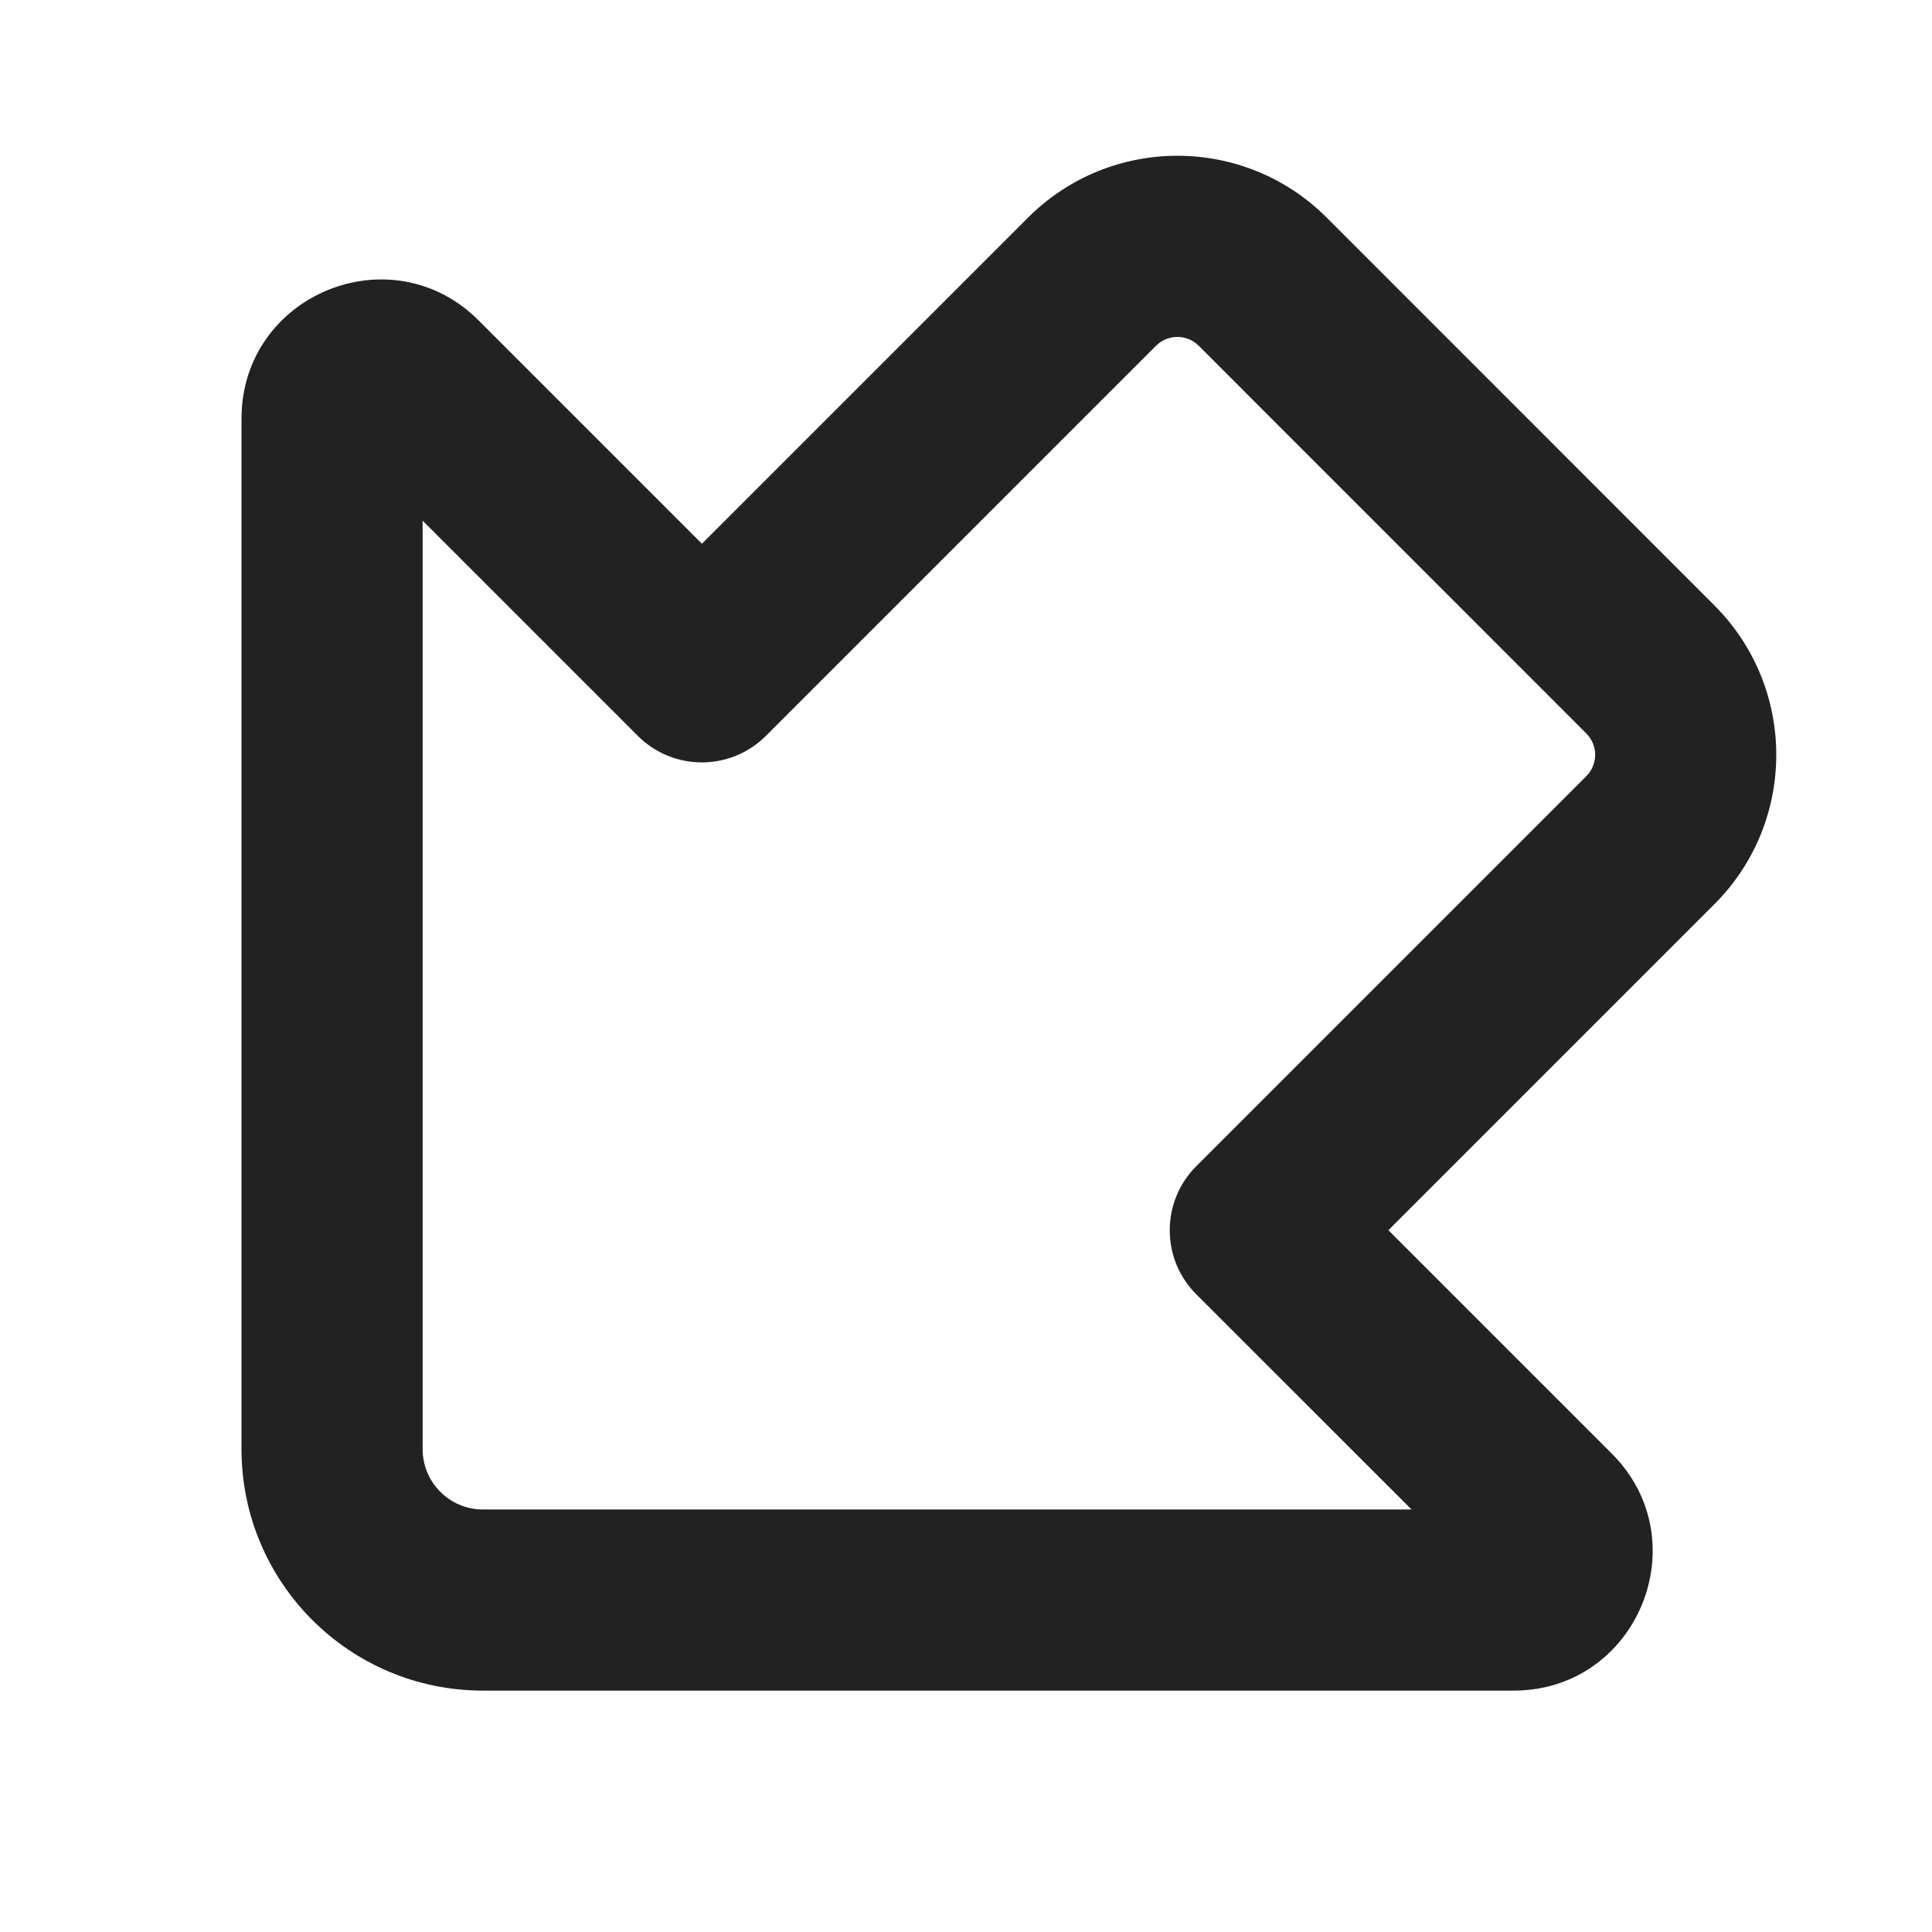
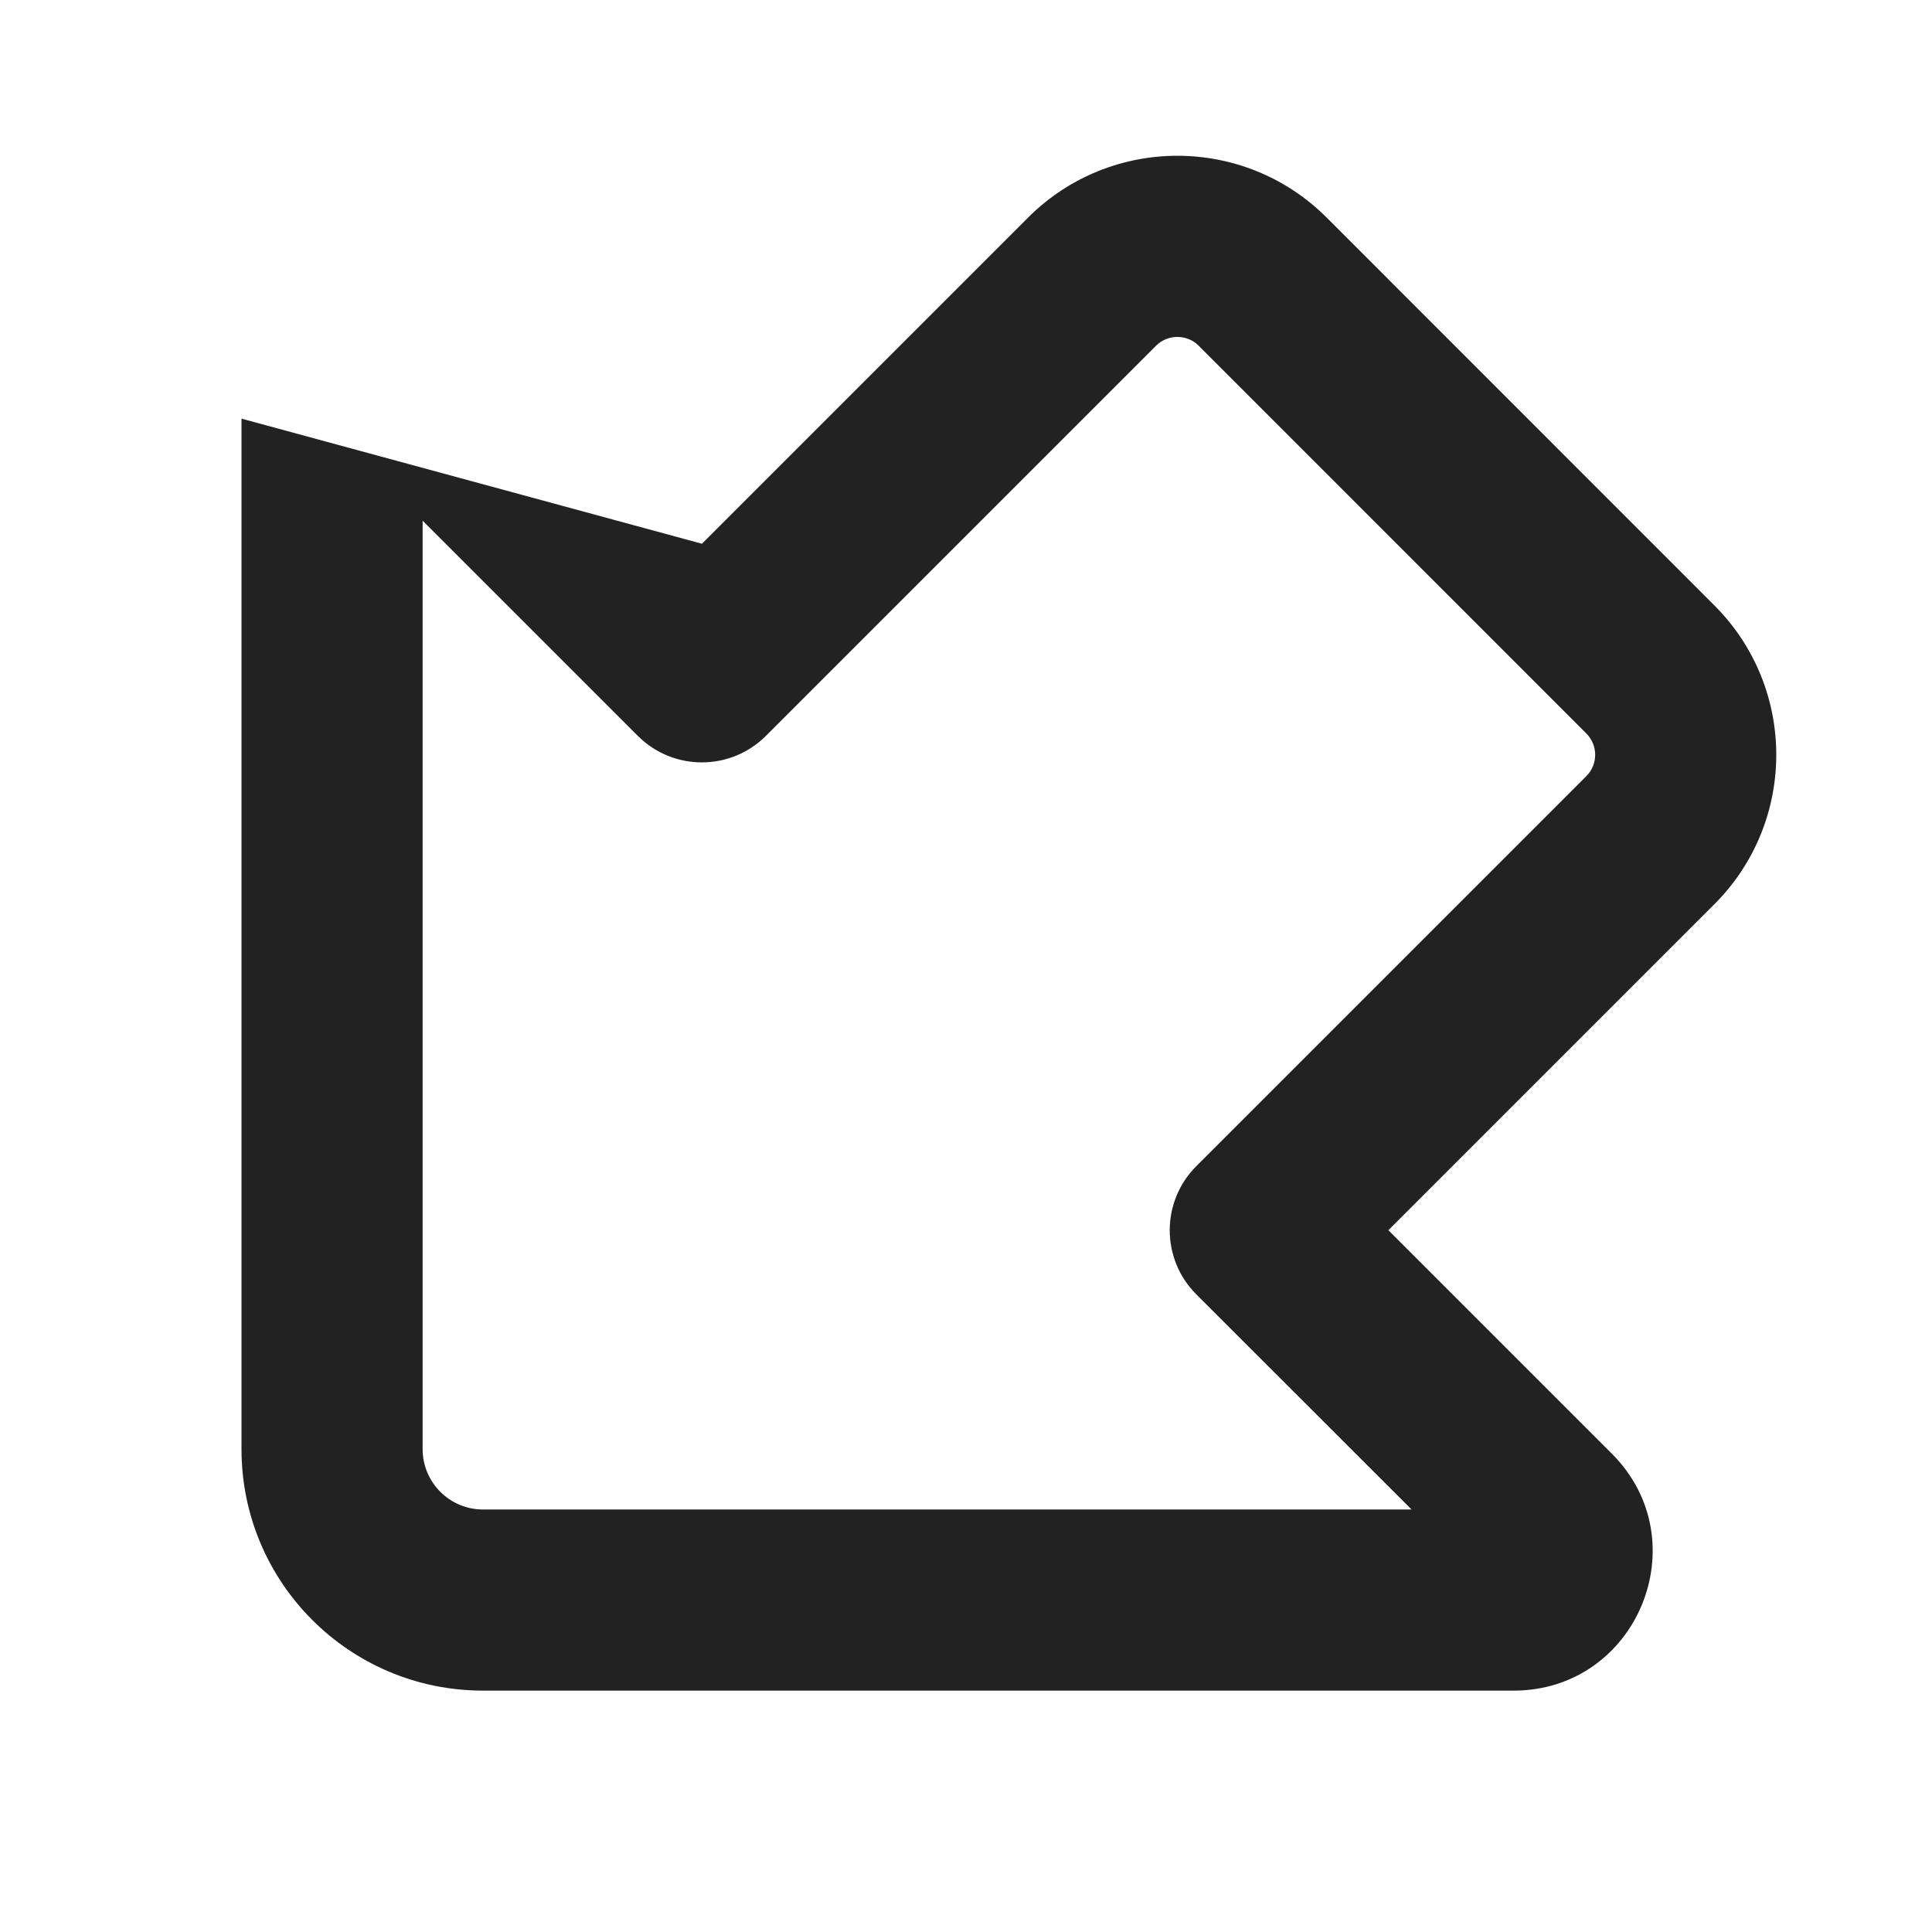
<svg xmlns="http://www.w3.org/2000/svg" width="16" height="16" viewBox="0 0 16 16" fill="none">
-   <path fill-rule="evenodd" clip-rule="evenodd" d="M4 14.001C2.895 14.001 2 13.106 2 12.001V3.467C2 2.442 3.239 1.929 3.963 2.653L5.813 4.503L8.513 1.803C9.196 1.119 10.305 1.119 10.988 1.803L14.198 5.014C14.881 5.697 14.881 6.805 14.198 7.488L11.498 10.188L13.348 12.038C14.072 12.762 13.559 14.001 12.535 14.001H4ZM3.5 12.001C3.5 12.277 3.724 12.501 4 12.501H11.69L9.907 10.719C9.614 10.426 9.614 9.951 9.907 9.658L13.137 6.428C13.235 6.33 13.235 6.172 13.137 6.074L9.927 2.863C9.83 2.766 9.671 2.766 9.574 2.863L6.343 6.094C6.05 6.387 5.575 6.387 5.282 6.094L3.5 4.312V12.001Z" fill="#222222" />
+   <path fill-rule="evenodd" clip-rule="evenodd" d="M4 14.001C2.895 14.001 2 13.106 2 12.001V3.467L5.813 4.503L8.513 1.803C9.196 1.119 10.305 1.119 10.988 1.803L14.198 5.014C14.881 5.697 14.881 6.805 14.198 7.488L11.498 10.188L13.348 12.038C14.072 12.762 13.559 14.001 12.535 14.001H4ZM3.5 12.001C3.5 12.277 3.724 12.501 4 12.501H11.69L9.907 10.719C9.614 10.426 9.614 9.951 9.907 9.658L13.137 6.428C13.235 6.33 13.235 6.172 13.137 6.074L9.927 2.863C9.83 2.766 9.671 2.766 9.574 2.863L6.343 6.094C6.05 6.387 5.575 6.387 5.282 6.094L3.5 4.312V12.001Z" fill="#222222" />
</svg>